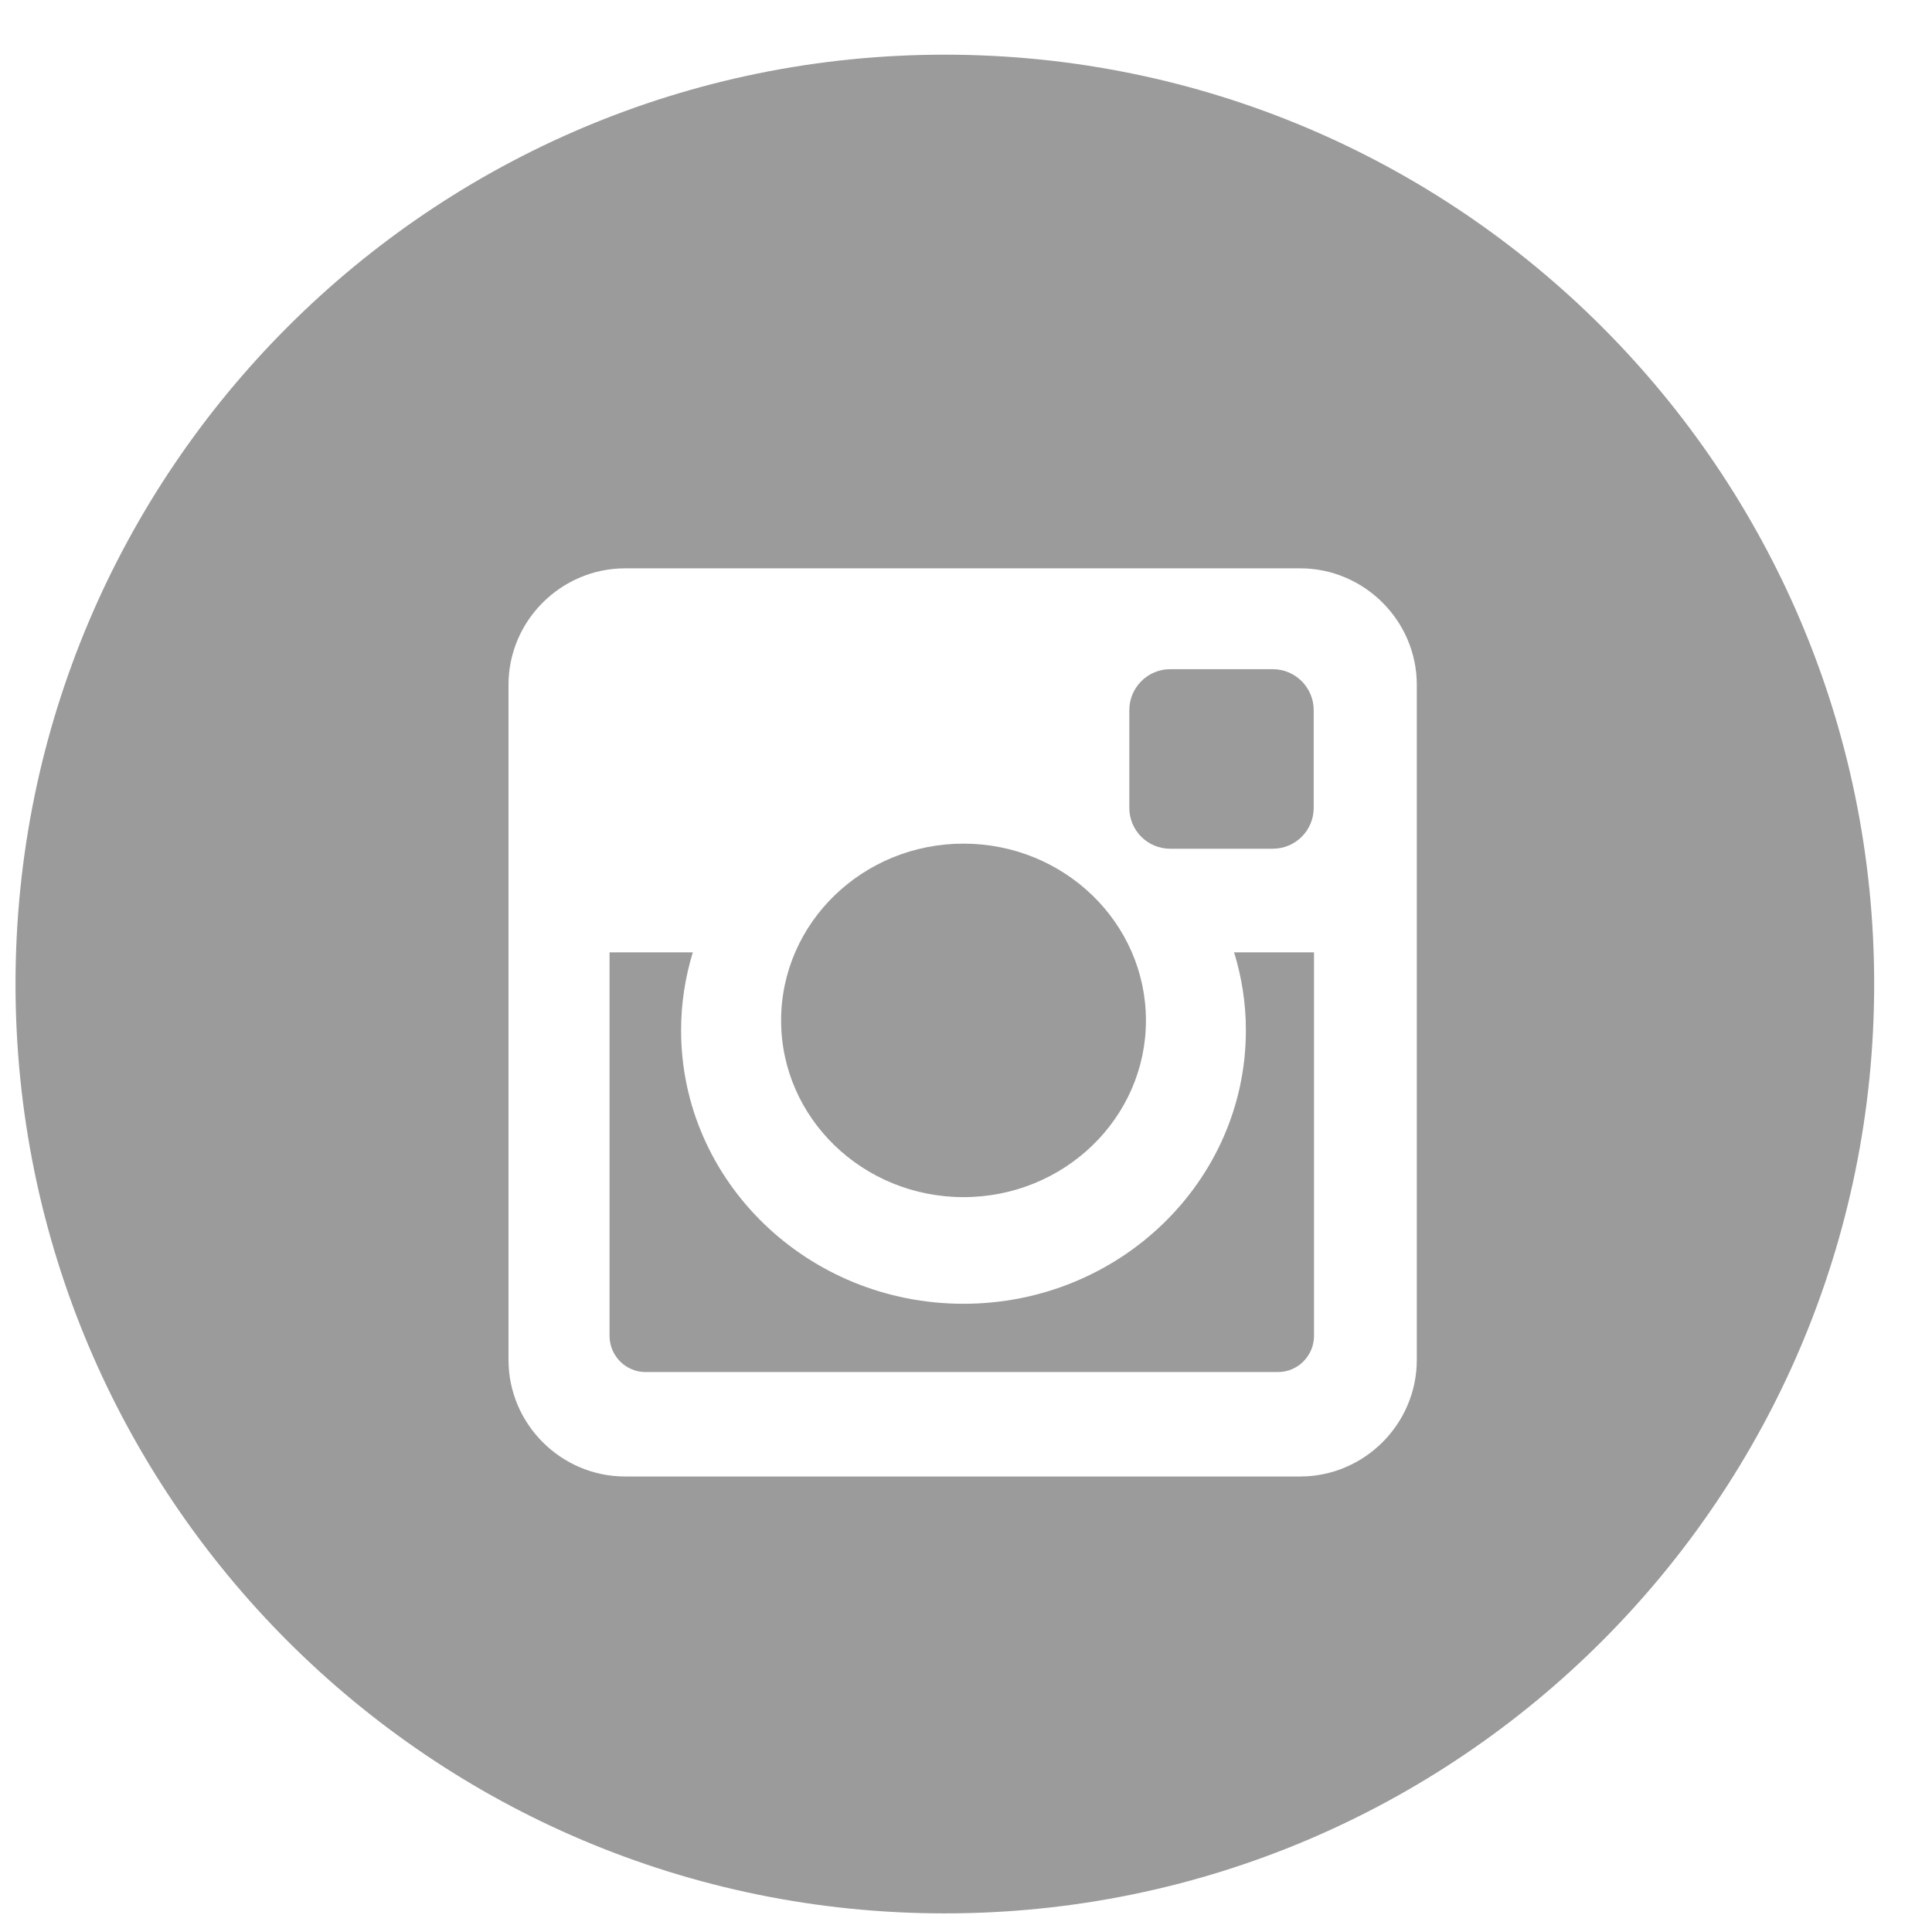
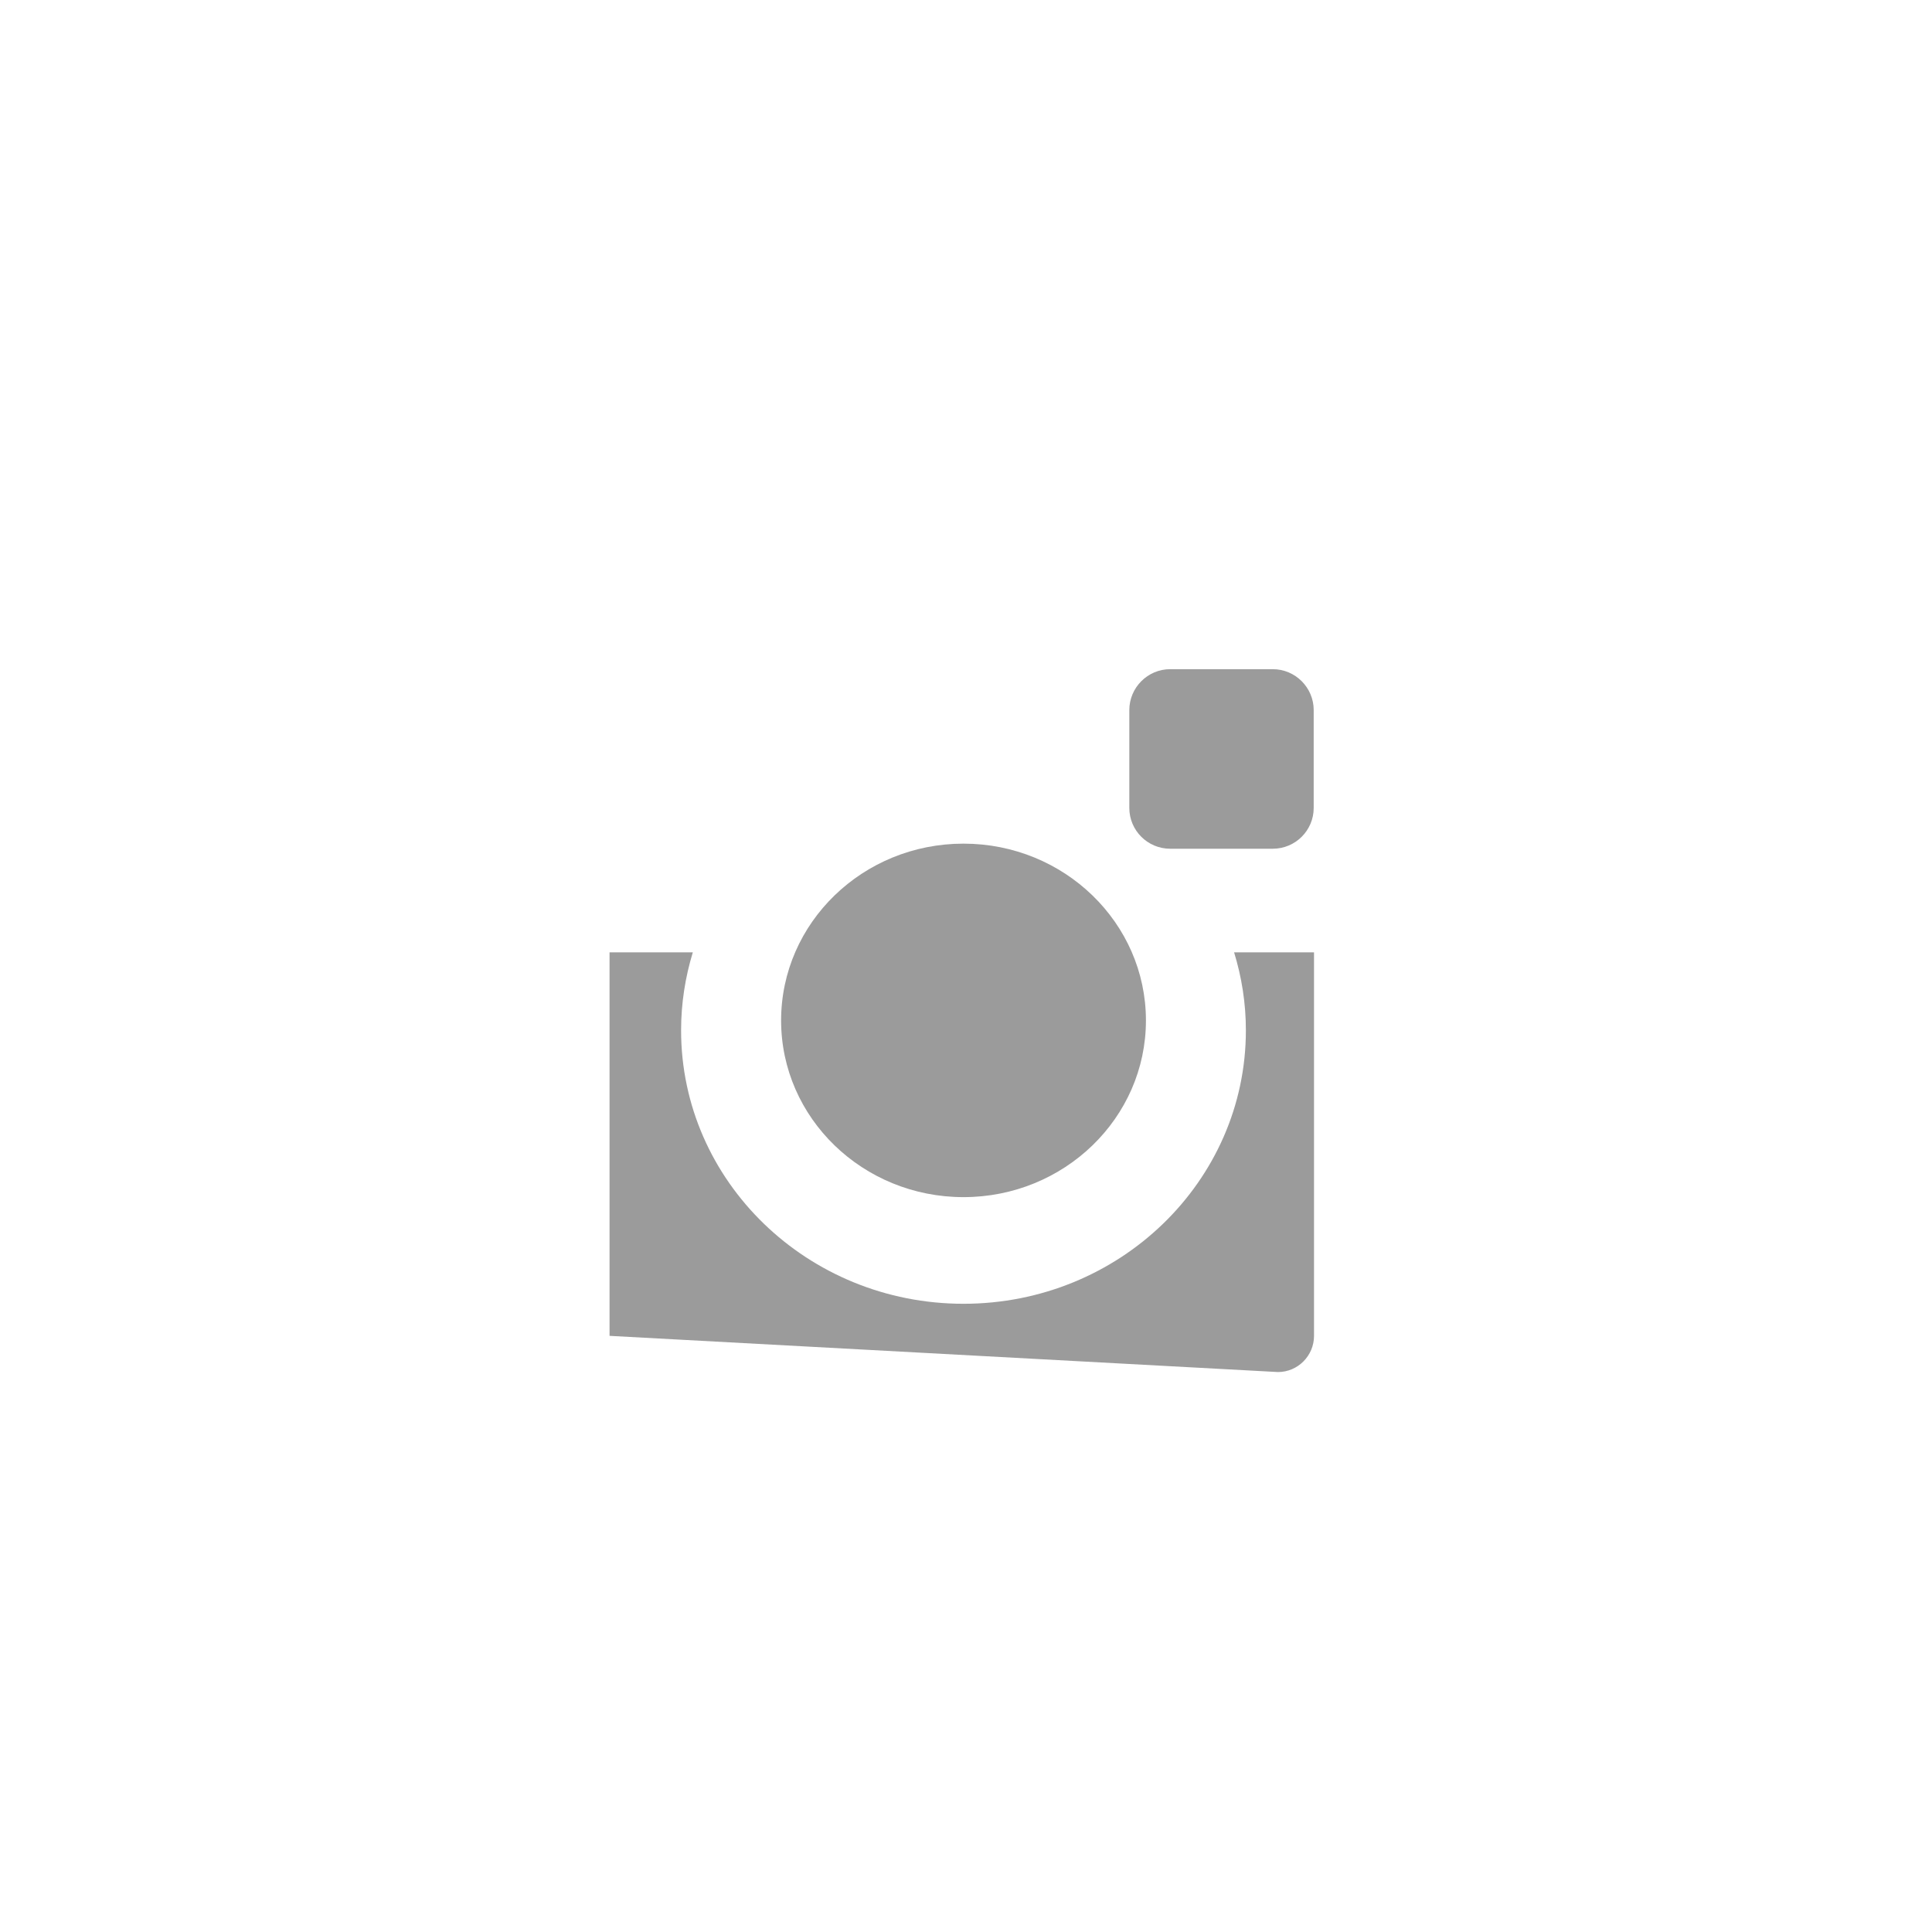
<svg xmlns="http://www.w3.org/2000/svg" width="30px" height="30px" viewBox="0 0 30 30" version="1.1">
  <title>IG</title>
  <desc>Created with Sketch.</desc>
  <g id="Symbols" stroke="none" stroke-width="1" fill="none" fill-rule="evenodd">
    <g id="Footer-Copy" transform="translate(-1040, -249)" fill="#9B9B9B">
      <g id="Footer">
        <g id="Group-7" transform="translate(208, 66)">
          <g id="SOCIAL-ICONS" transform="translate(832, 183.217)">
            <g id="IG" transform="translate(0, 0.104)">
              <path d="M18.17,12.858 L19.764,12.858 C20.114,12.858 20.399,12.575 20.399,12.224 L20.399,10.705 C20.399,10.356 20.114,10.07 19.764,10.07 L18.17,10.07 C17.821,10.07 17.536,10.356 17.536,10.705 L17.536,12.224 C17.536,12.575 17.821,12.858 18.17,12.858" id="Fill-31" />
              <path d="M14.961,18.268 C16.524,18.268 17.794,17.04 17.794,15.525 C17.794,14.008 16.524,12.779 14.961,12.779 C13.398,12.779 12.129,14.008 12.129,15.525 C12.129,17.04 13.398,18.268 14.961,18.268" id="Fill-33" />
-               <path d="M22,20.795 C22,21.791 21.184,22.606 20.188,22.606 L9.708,22.606 C8.711,22.606 7.896,21.791 7.896,20.795 L7.896,10.312 C7.896,9.319 8.711,8.504 9.708,8.504 L20.188,8.504 C21.184,8.504 22,9.319 22,10.312 L22,20.795 Z M14.67,0.528 C6.701,0.528 0.241,6.987 0.241,14.959 C0.241,22.928 6.701,29.39 14.67,29.39 C22.641,29.39 29.102,22.928 29.102,14.959 C29.102,6.987 22.641,0.528 14.67,0.528 L14.67,0.528 Z" id="Fill-35" />
-               <path d="M19.346,15.678 C19.346,18.022 17.382,19.924 14.961,19.924 C12.54,19.924 10.576,18.022 10.576,15.678 C10.576,15.256 10.641,14.851 10.758,14.467 L9.465,14.467 L9.465,20.422 C9.465,20.731 9.715,20.984 10.024,20.984 L19.844,20.984 C20.153,20.984 20.404,20.731 20.404,20.422 L20.404,14.467 L19.163,14.467 C19.281,14.851 19.346,15.256 19.346,15.678" id="Fill-37" />
+               <path d="M19.346,15.678 C19.346,18.022 17.382,19.924 14.961,19.924 C12.54,19.924 10.576,18.022 10.576,15.678 C10.576,15.256 10.641,14.851 10.758,14.467 L9.465,14.467 L9.465,20.422 L19.844,20.984 C20.153,20.984 20.404,20.731 20.404,20.422 L20.404,14.467 L19.163,14.467 C19.281,14.851 19.346,15.256 19.346,15.678" id="Fill-37" />
            </g>
          </g>
        </g>
      </g>
    </g>
  </g>
</svg>